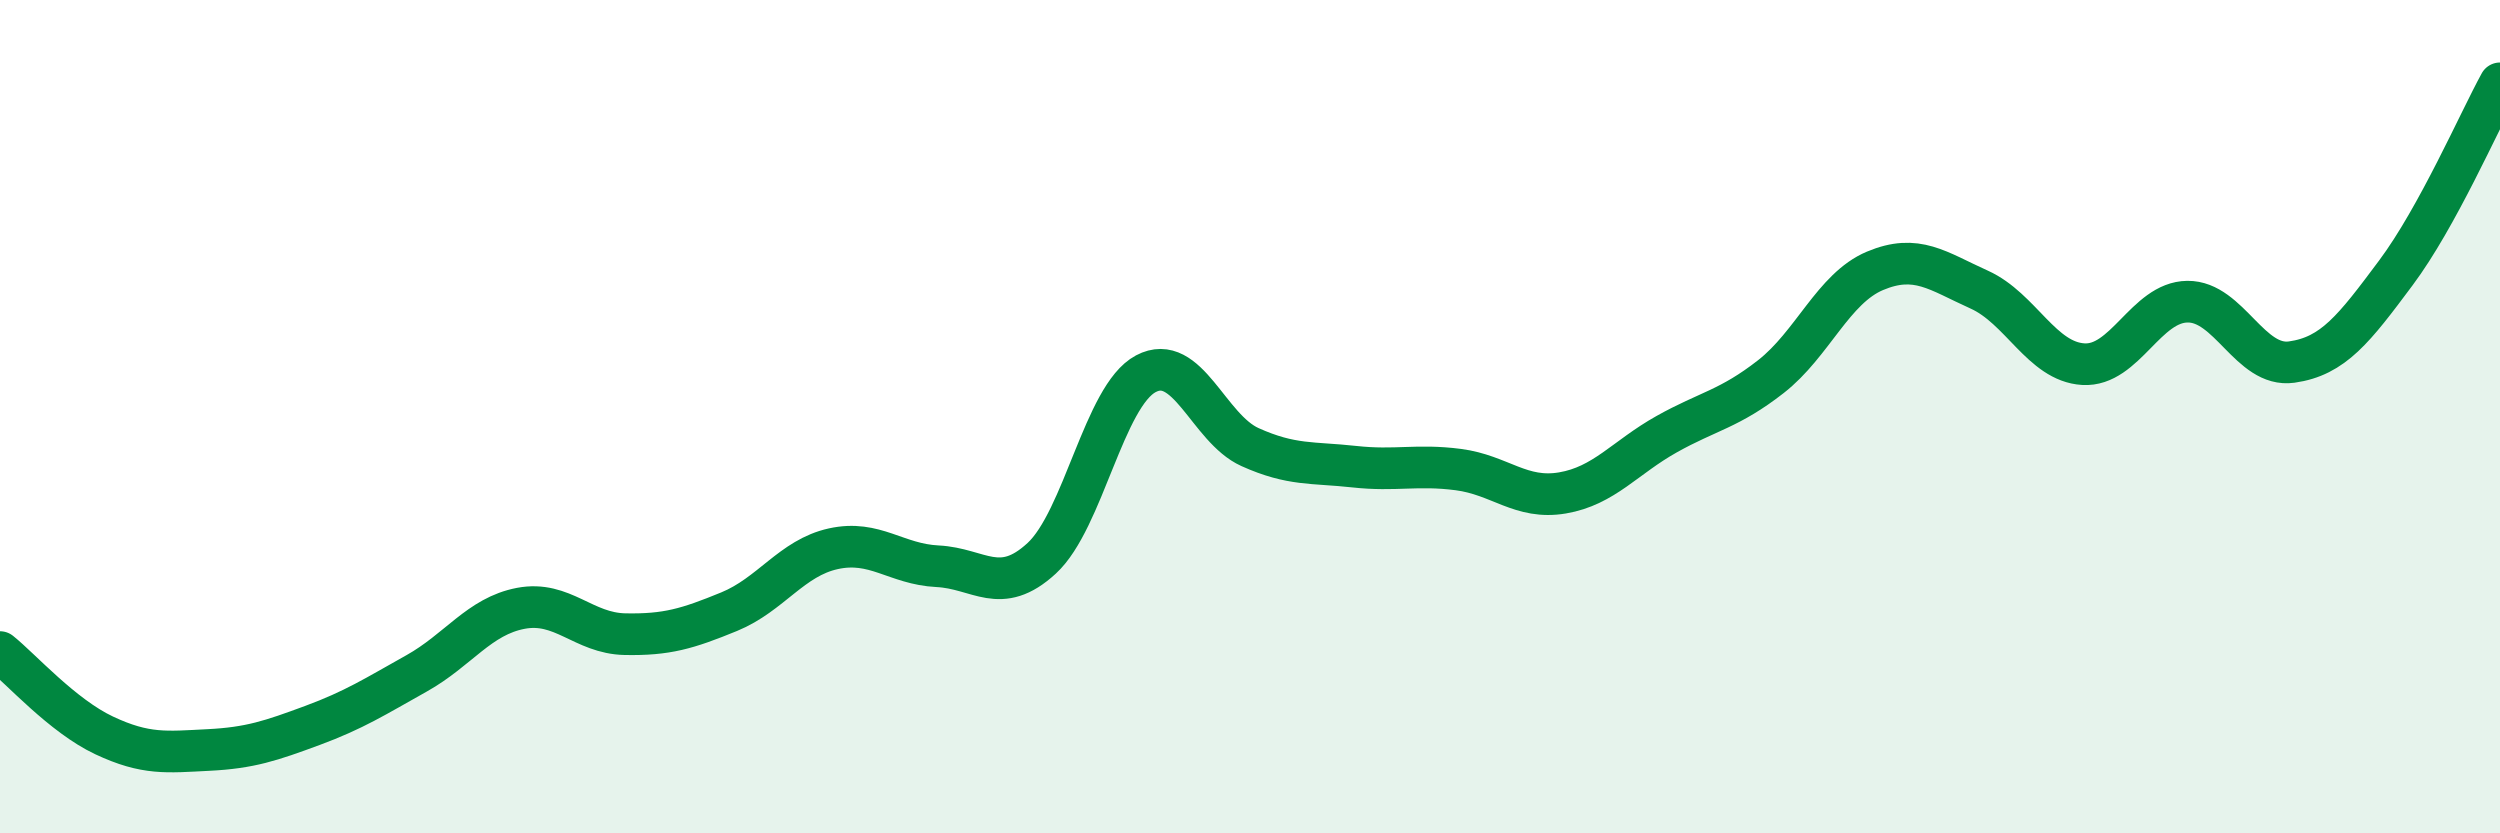
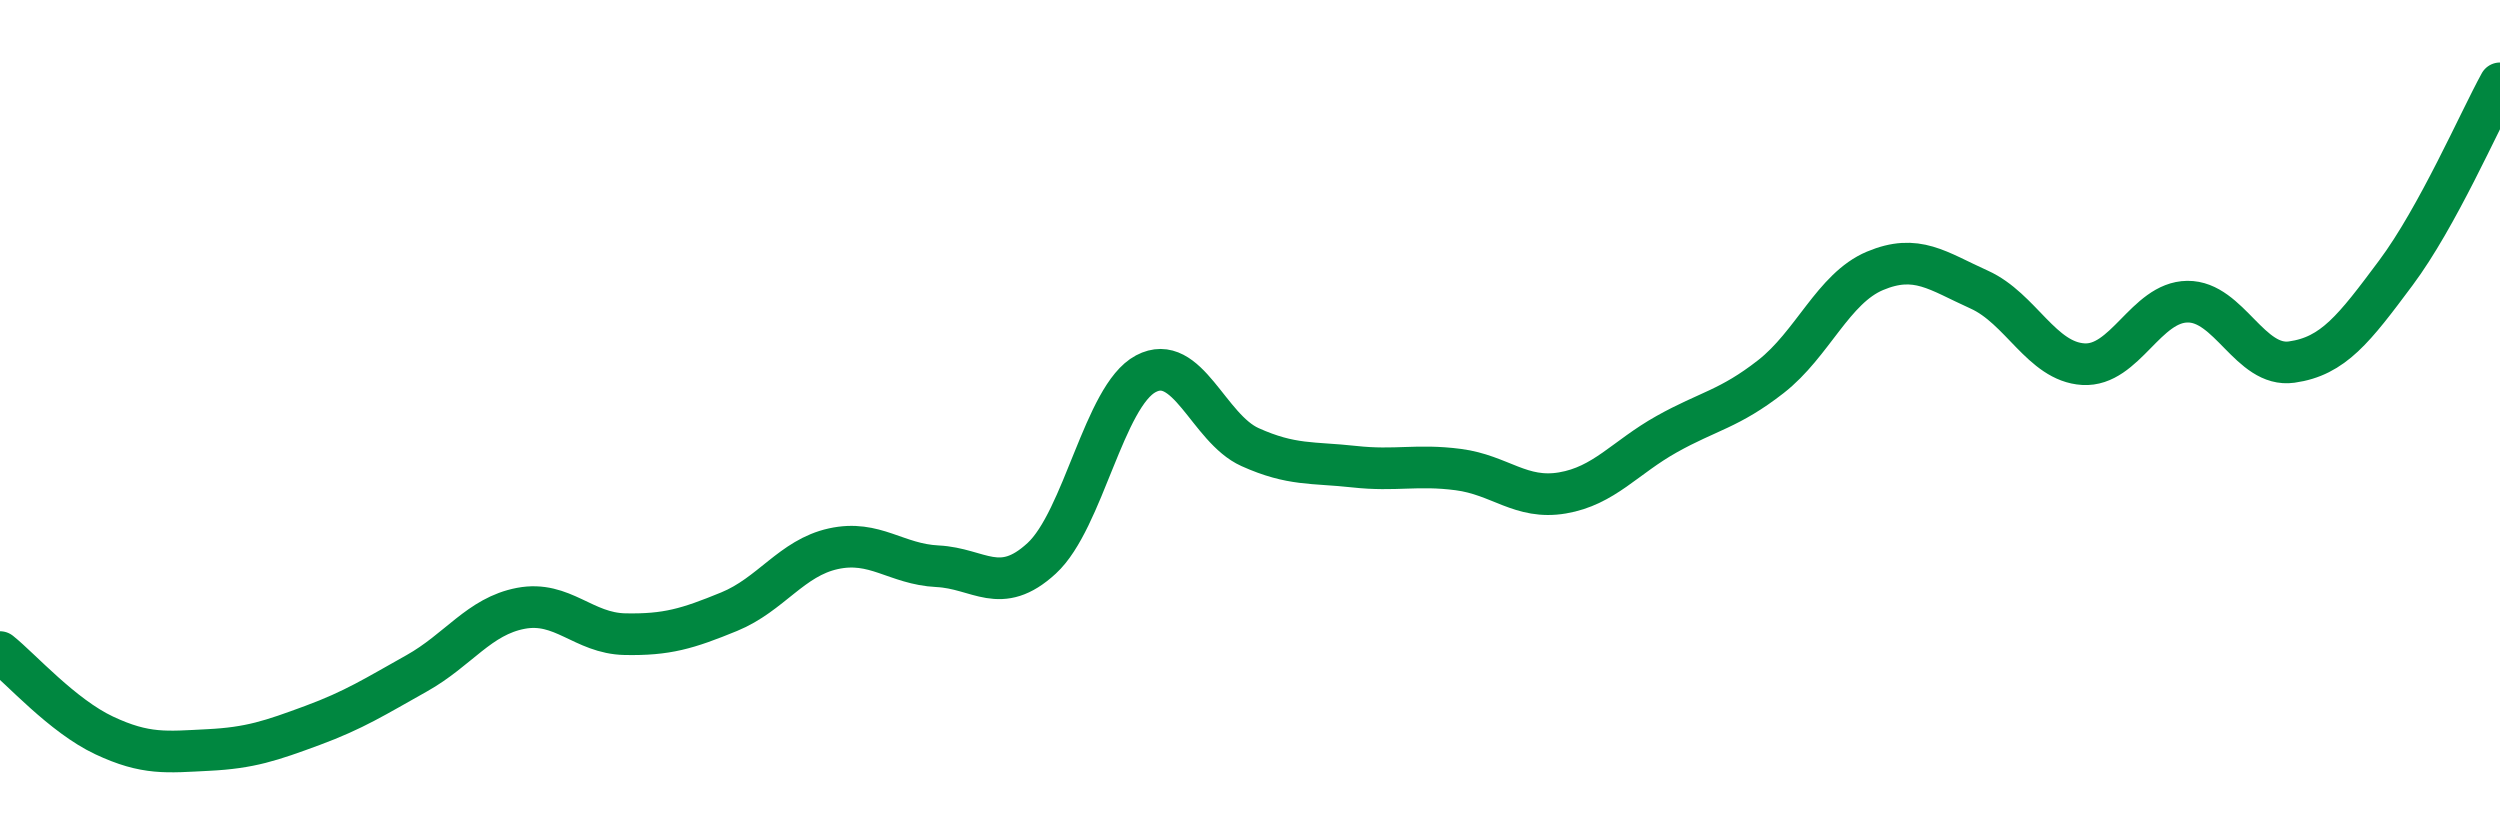
<svg xmlns="http://www.w3.org/2000/svg" width="60" height="20" viewBox="0 0 60 20">
-   <path d="M 0,15.65 C 0.5,16.05 1.5,17.18 2.5,17.65 C 3.5,18.12 4,18.05 5,18 C 6,17.95 6.5,17.78 7.5,17.41 C 8.5,17.04 9,16.72 10,16.16 C 11,15.6 11.5,14.79 12.5,14.6 C 13.5,14.41 14,15.2 15,15.22 C 16,15.24 16.5,15.09 17.5,14.68 C 18.5,14.27 19,13.39 20,13.17 C 21,12.95 21.5,13.54 22.5,13.59 C 23.5,13.64 24,14.32 25,13.4 C 26,12.48 26.5,9.5 27.5,8.97 C 28.5,8.44 29,10.28 30,10.73 C 31,11.18 31.5,11.09 32.5,11.2 C 33.5,11.31 34,11.14 35,11.27 C 36,11.4 36.5,12 37.5,11.83 C 38.5,11.66 39,10.98 40,10.42 C 41,9.86 41.5,9.82 42.5,9.04 C 43.5,8.26 44,6.92 45,6.5 C 46,6.08 46.5,6.5 47.5,6.95 C 48.5,7.4 49,8.68 50,8.74 C 51,8.8 51.5,7.25 52.5,7.24 C 53.5,7.23 54,8.83 55,8.69 C 56,8.55 56.5,7.89 57.5,6.55 C 58.5,5.21 59.5,2.91 60,2L60 20L0 20Z" fill="#008740" opacity="0.1" stroke-linecap="round" stroke-linejoin="round" />
  <path d="M 0,15.65 C 0.5,16.05 1.5,17.18 2.5,17.65 C 3.5,18.12 4,18.05 5,18 C 6,17.95 6.5,17.78 7.5,17.41 C 8.5,17.04 9,16.72 10,16.16 C 11,15.6 11.5,14.79 12.5,14.6 C 13.5,14.41 14,15.2 15,15.22 C 16,15.24 16.5,15.09 17.5,14.68 C 18.5,14.27 19,13.39 20,13.17 C 21,12.95 21.5,13.54 22.5,13.59 C 23.5,13.64 24,14.32 25,13.4 C 26,12.48 26.5,9.5 27.5,8.97 C 28.5,8.44 29,10.28 30,10.73 C 31,11.18 31.5,11.09 32.5,11.2 C 33.5,11.31 34,11.14 35,11.27 C 36,11.4 36.5,12 37.5,11.83 C 38.5,11.66 39,10.98 40,10.42 C 41,9.86 41.5,9.82 42.5,9.04 C 43.5,8.26 44,6.92 45,6.5 C 46,6.08 46.5,6.5 47.5,6.95 C 48.5,7.4 49,8.68 50,8.74 C 51,8.8 51.5,7.25 52.5,7.24 C 53.5,7.23 54,8.83 55,8.69 C 56,8.55 56.5,7.89 57.5,6.55 C 58.5,5.21 59.5,2.91 60,2" stroke="#008740" stroke-width="1" fill="none" stroke-linecap="round" stroke-linejoin="round" />
</svg>